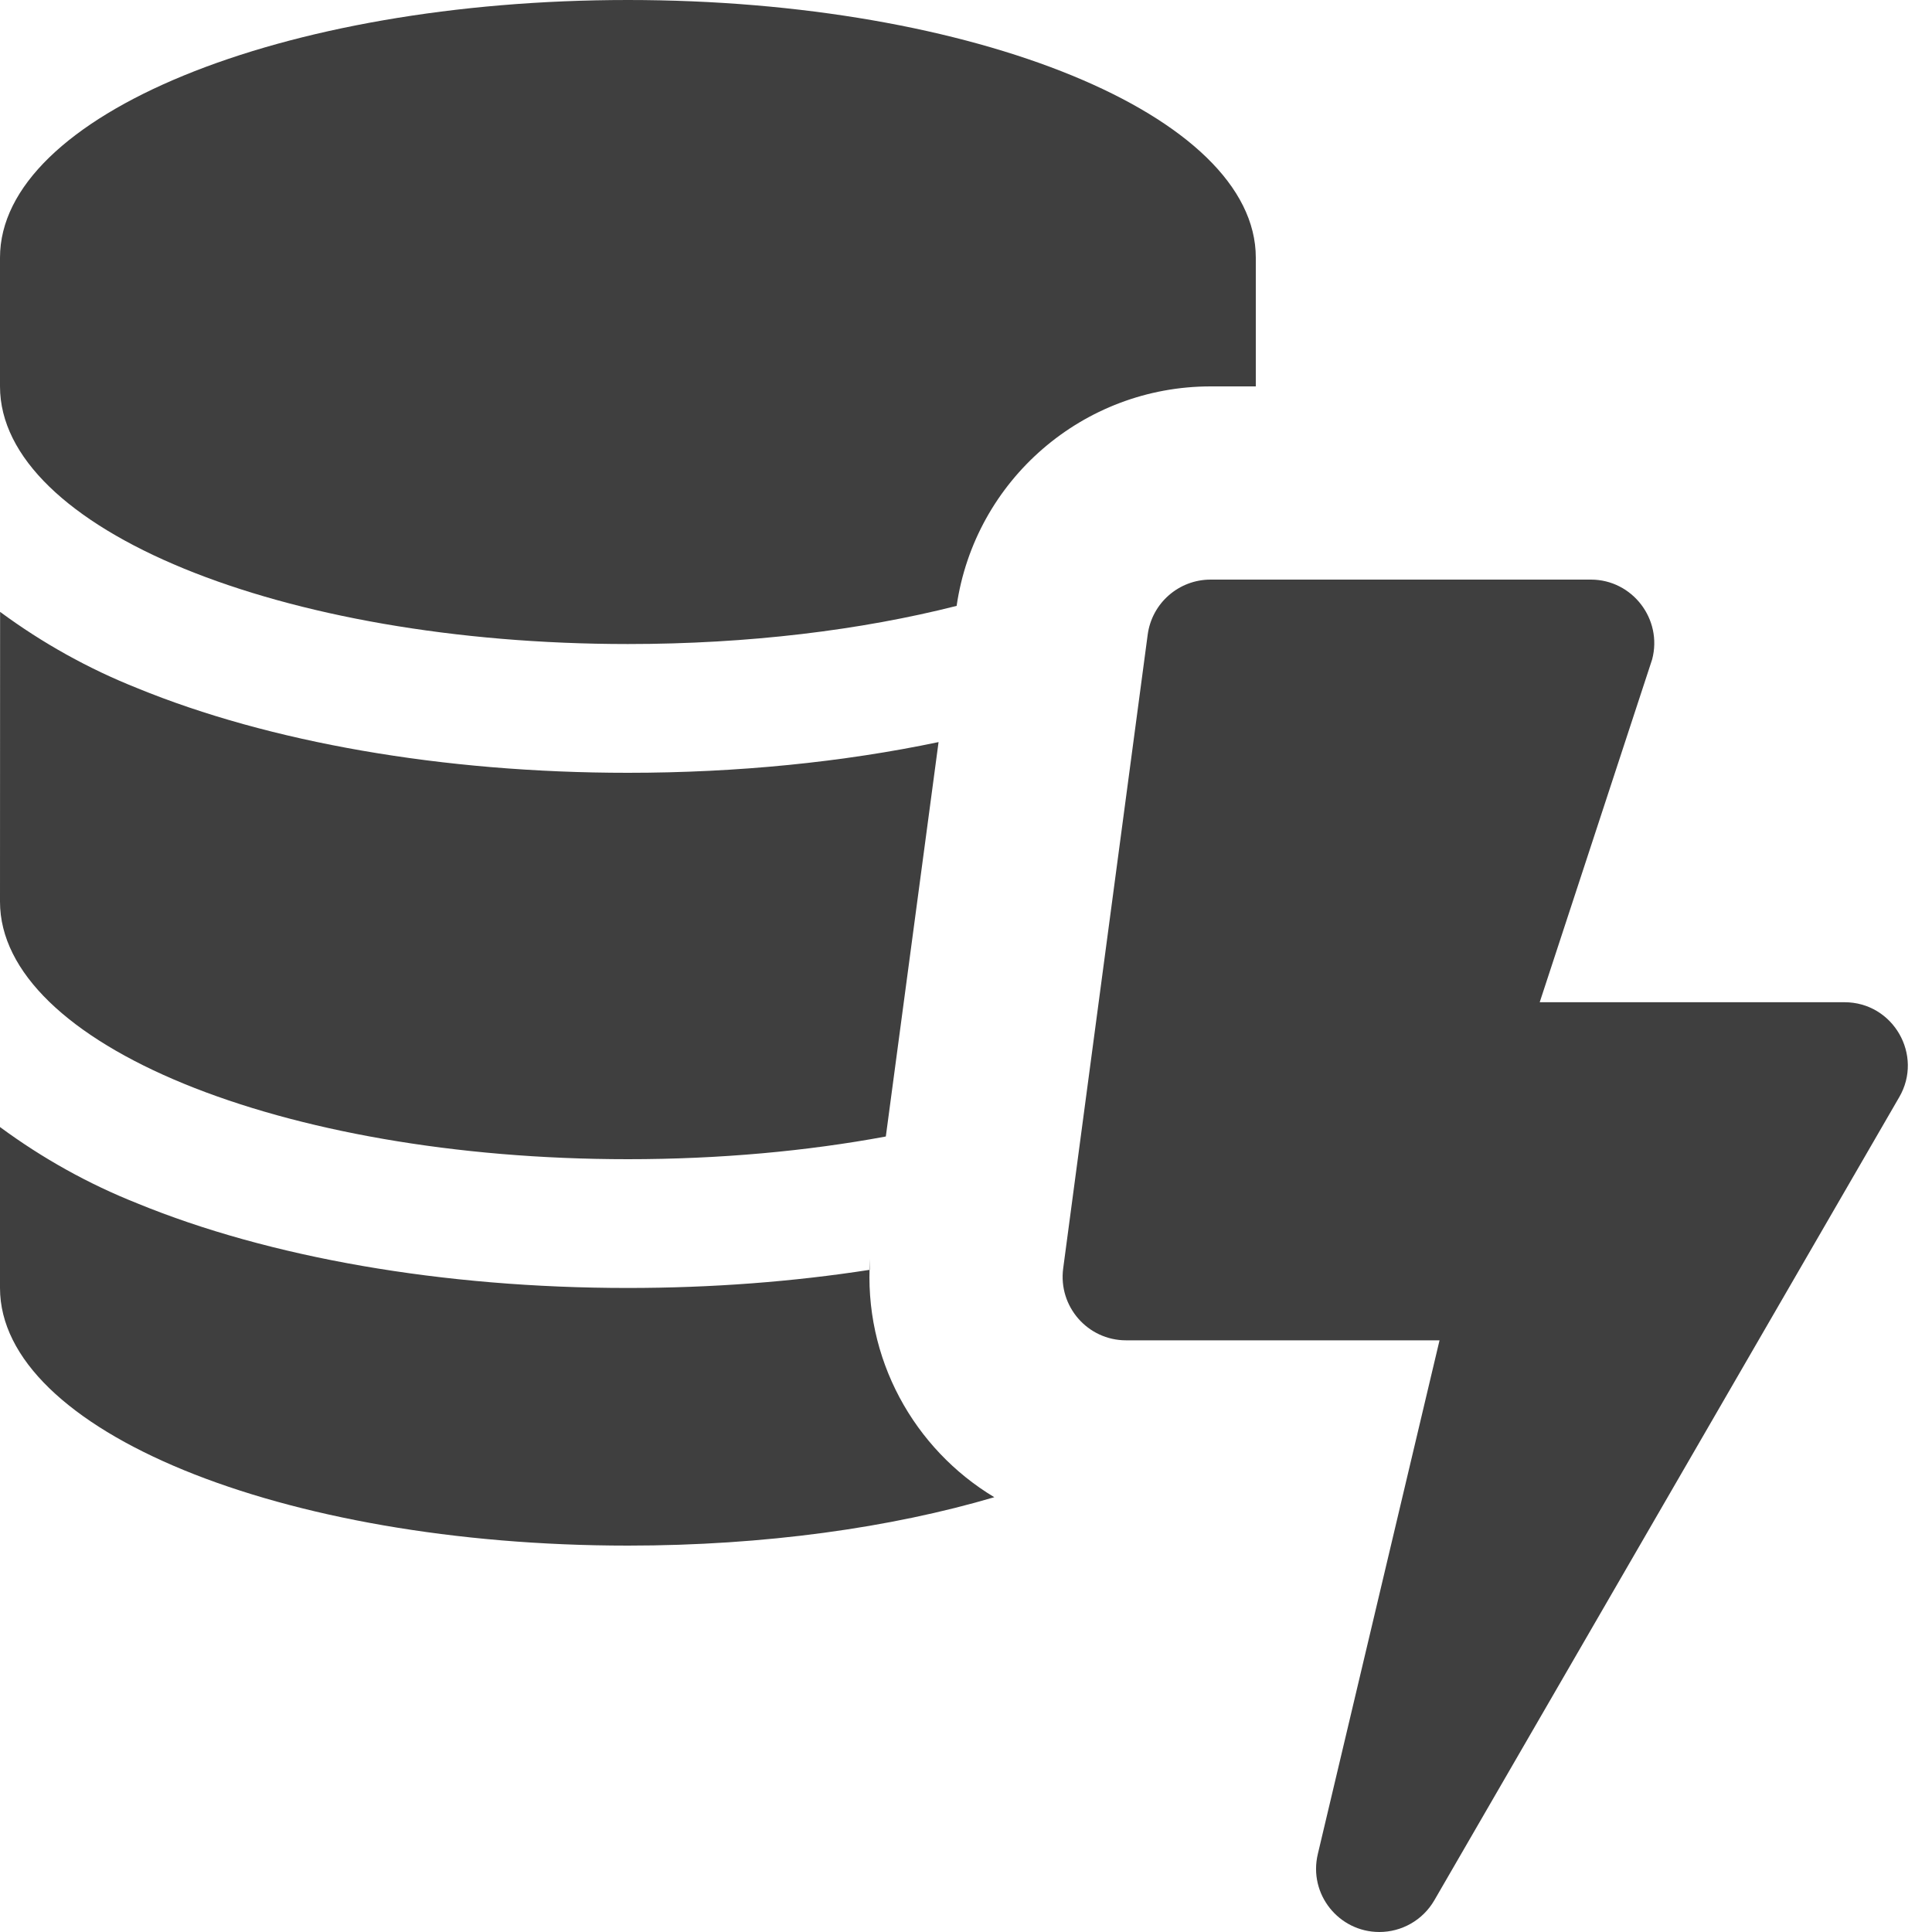
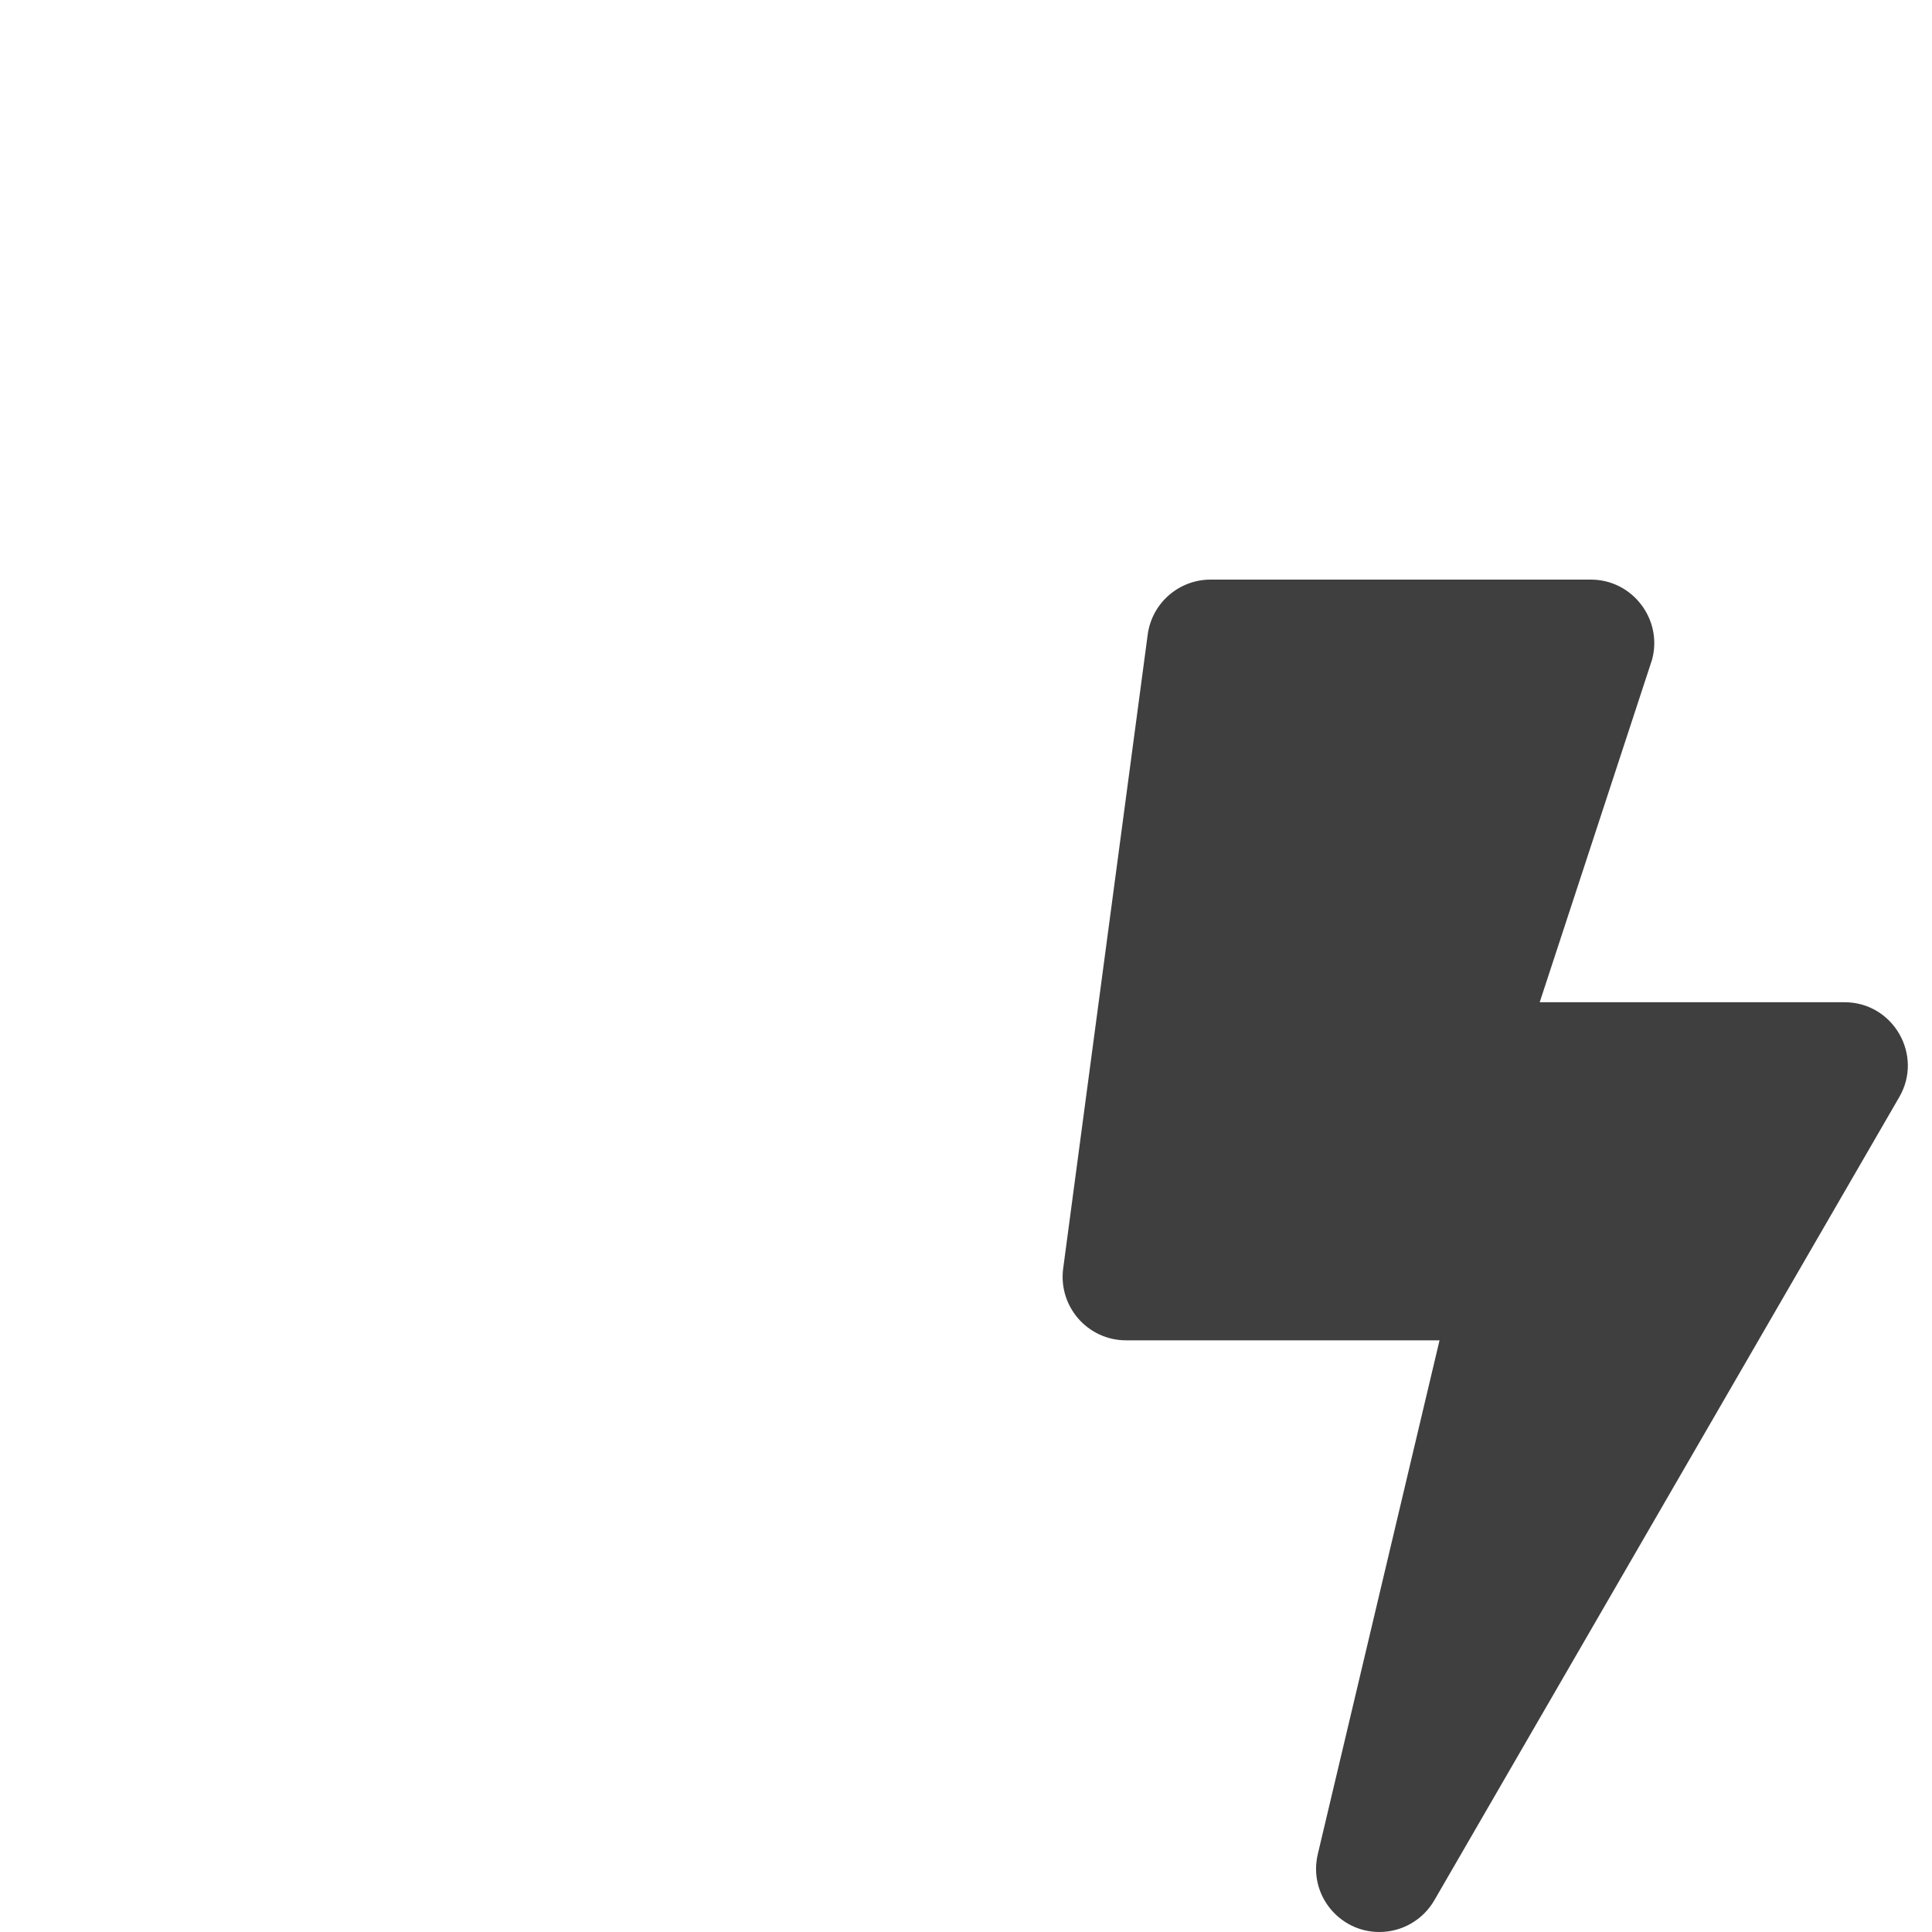
<svg xmlns="http://www.w3.org/2000/svg" viewBox="0 0 20 20" version="1.1">
  <title>Dark / 20 / server-events@svg</title>
  <desc>Created with Sketch.</desc>
  <g id="Dark-/-20-/-server-events" stroke="none" stroke-width="1" fill="none" fill-rule="evenodd">
-     <path d="M-3.54560825e-12,11.667 C0.439,11.991 0.917,12.257 1.421,12.457 C2.785,13.017 4.582,13.333 6.499,13.333 C7.369,13.333 8.213,13.268 9.004,13.145 L9.007,13.031 C8.934,14.063 9.463,15.001 10.293,15.499 C9.226,15.814 7.916,16 6.5,16 C2.91,16 -3.54560825e-12,14.806 -3.54560825e-12,13.333 L-3.54560825e-12,13.333 Z M0.001,6.334 C0.44,6.658 0.918,6.924 1.422,7.124 C2.786,7.683 4.583,8 6.5,8 C7.636,8 8.73,7.889 9.716,7.682 L9.17,11.765 C8.356,11.916 7.452,12 6.5,12 C2.91,12 -4.43201031e-12,10.805 -4.43201031e-12,9.334 L-4.43201031e-12,9.334 Z M13,4 L12.532,4 C11.212,4 10.093,4.969 9.903,6.272 C8.914,6.523 7.748,6.667 6.5,6.667 C2.91,6.667 -3.18323146e-12,5.473 -3.18323146e-12,4 L-3.18323146e-12,2.667 C-3.18323146e-12,1.194 2.91,-6.66133815e-14 6.5,-6.66133815e-14 C10.09,-6.66133815e-14 13,1.194 13,2.667 L13,4 Z" id="Path-2" fill="#3F3F3F" />
    <path d="M19.094,10.375 L15.939,10.375 L17.103,6.826 C17.213,6.41 16.898,6 16.469,6 L12.532,6 C12.203,6 11.925,6.243 11.881,6.569 L11.006,13.131 C10.954,13.525 11.26,13.875 11.657,13.875 L14.902,13.875 L13.642,19.193 C13.543,19.609 13.86,20 14.279,20 C14.508,20 14.727,19.88 14.848,19.672 L19.66,11.359 C19.914,10.925 19.6,10.375 19.094,10.375 Z" id="Path" fill="#3F3F3F" />
  </g>
</svg>